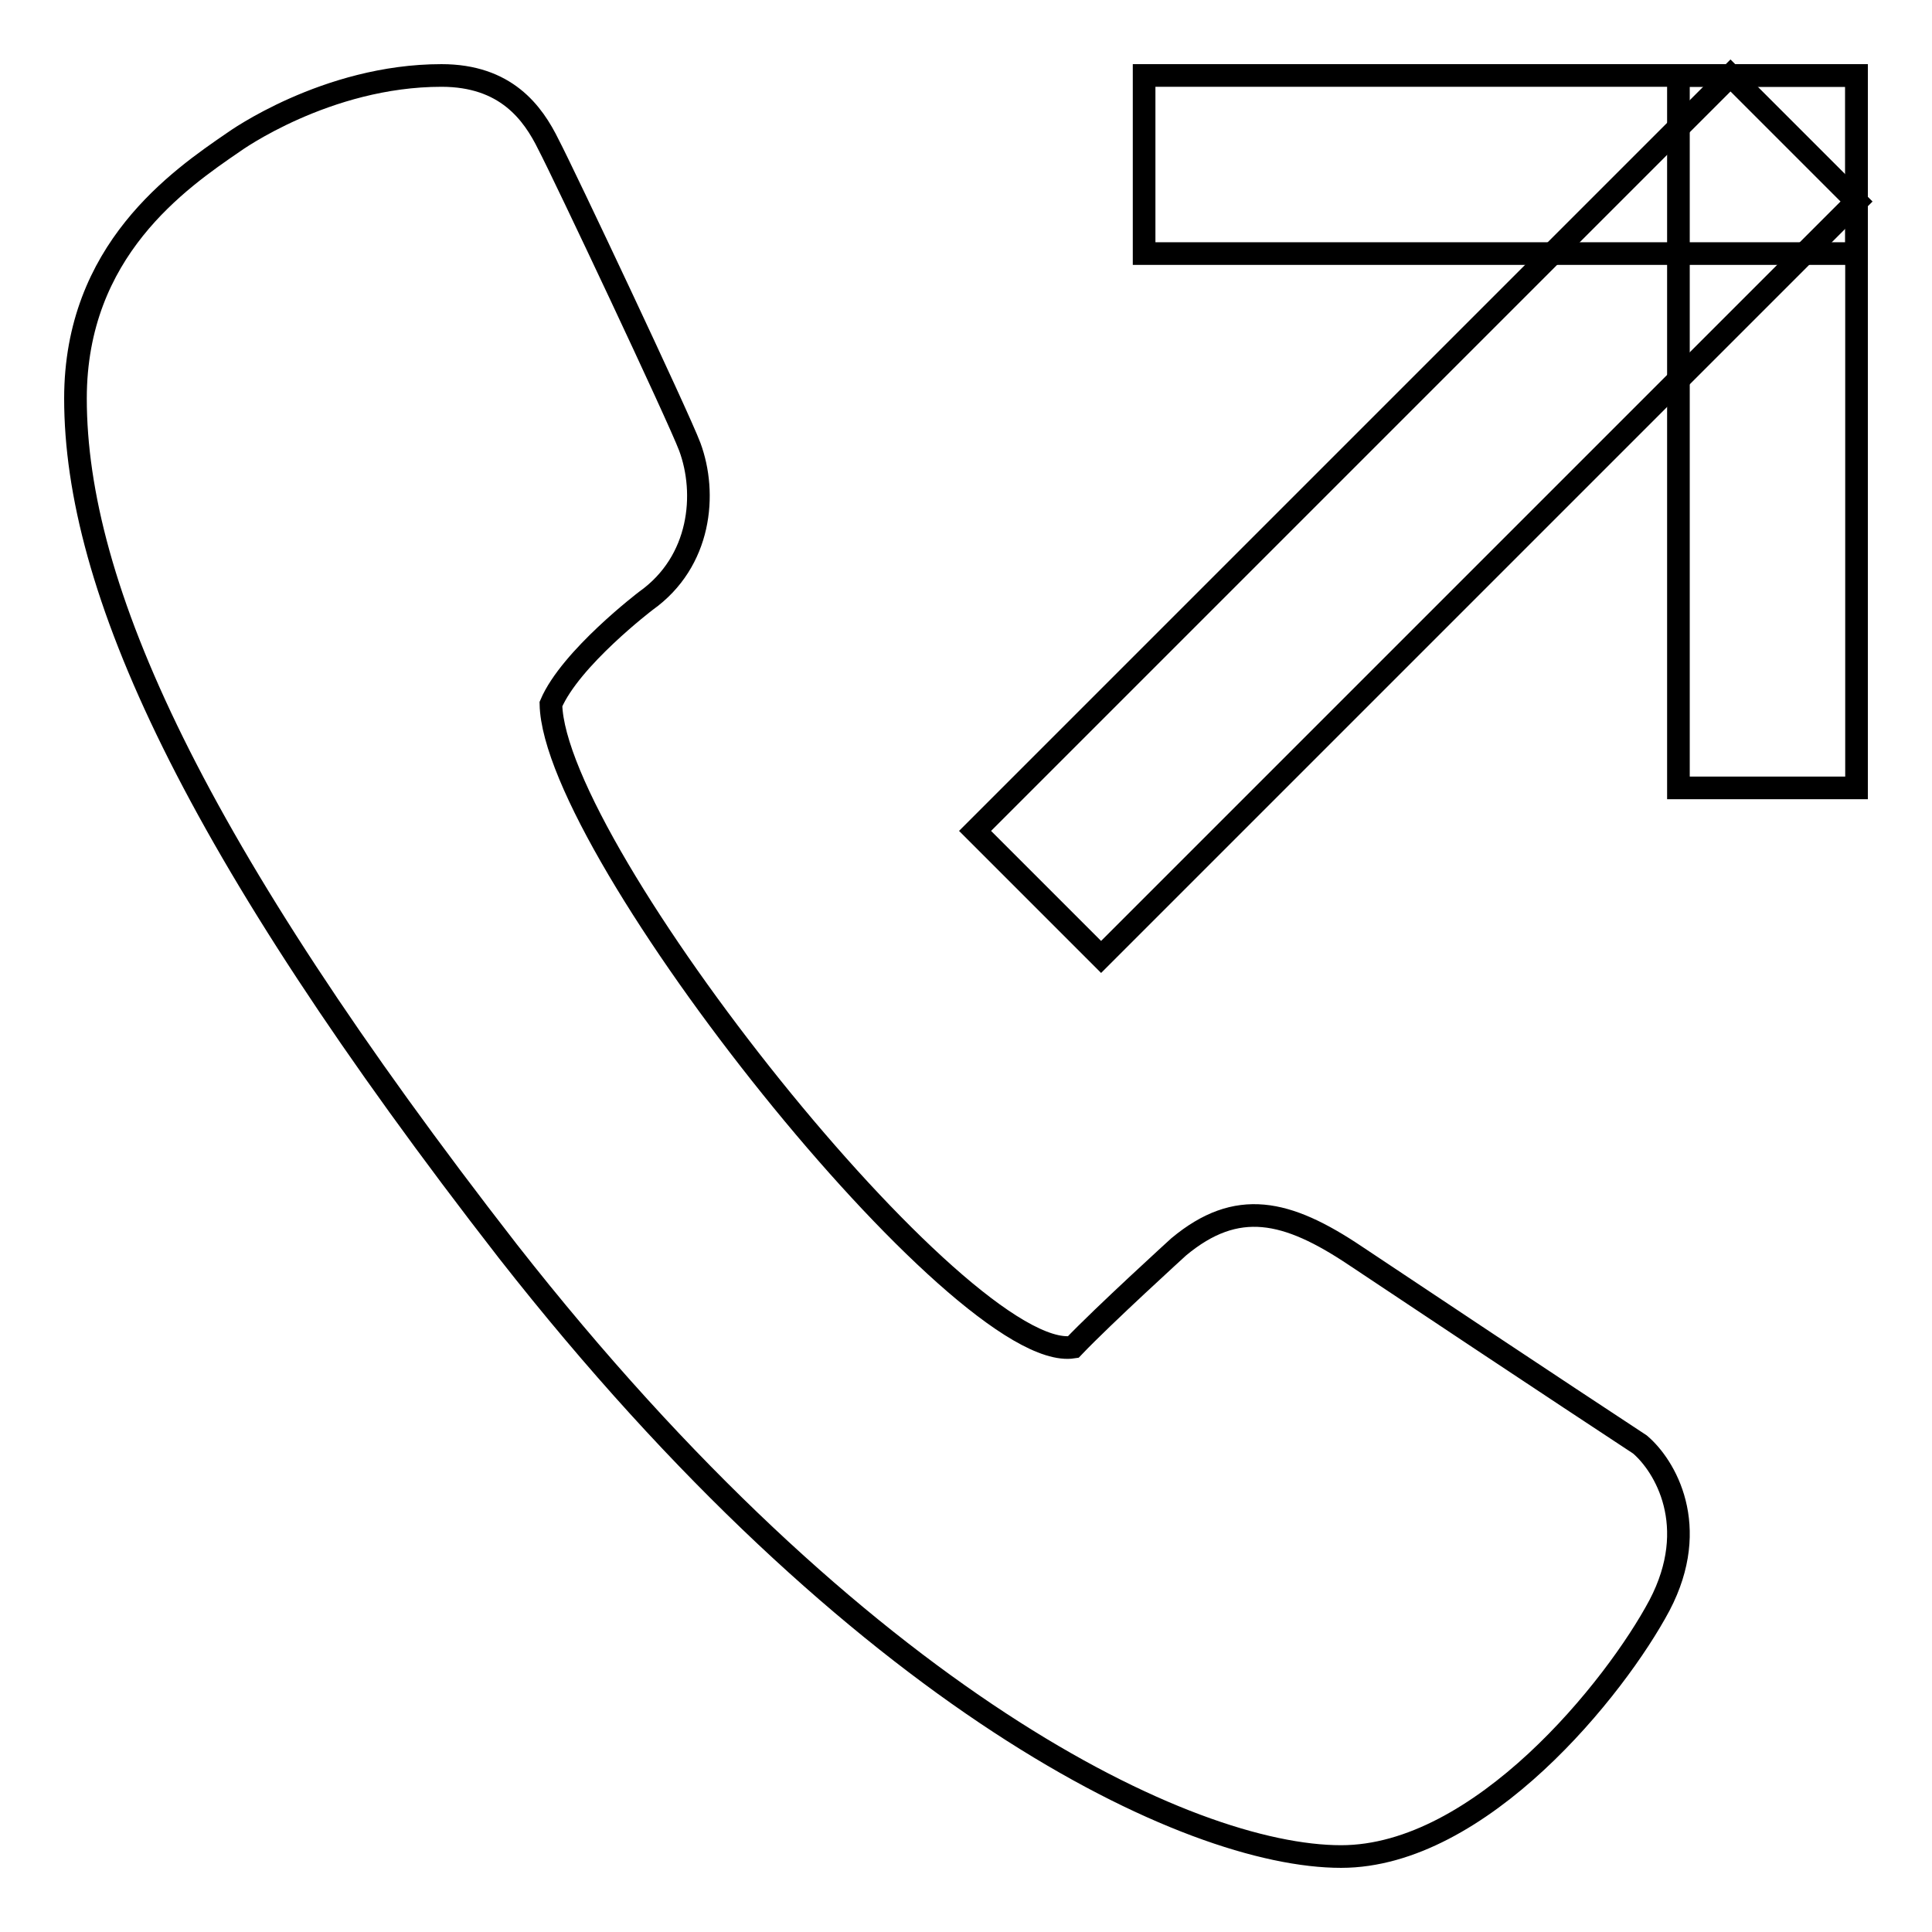
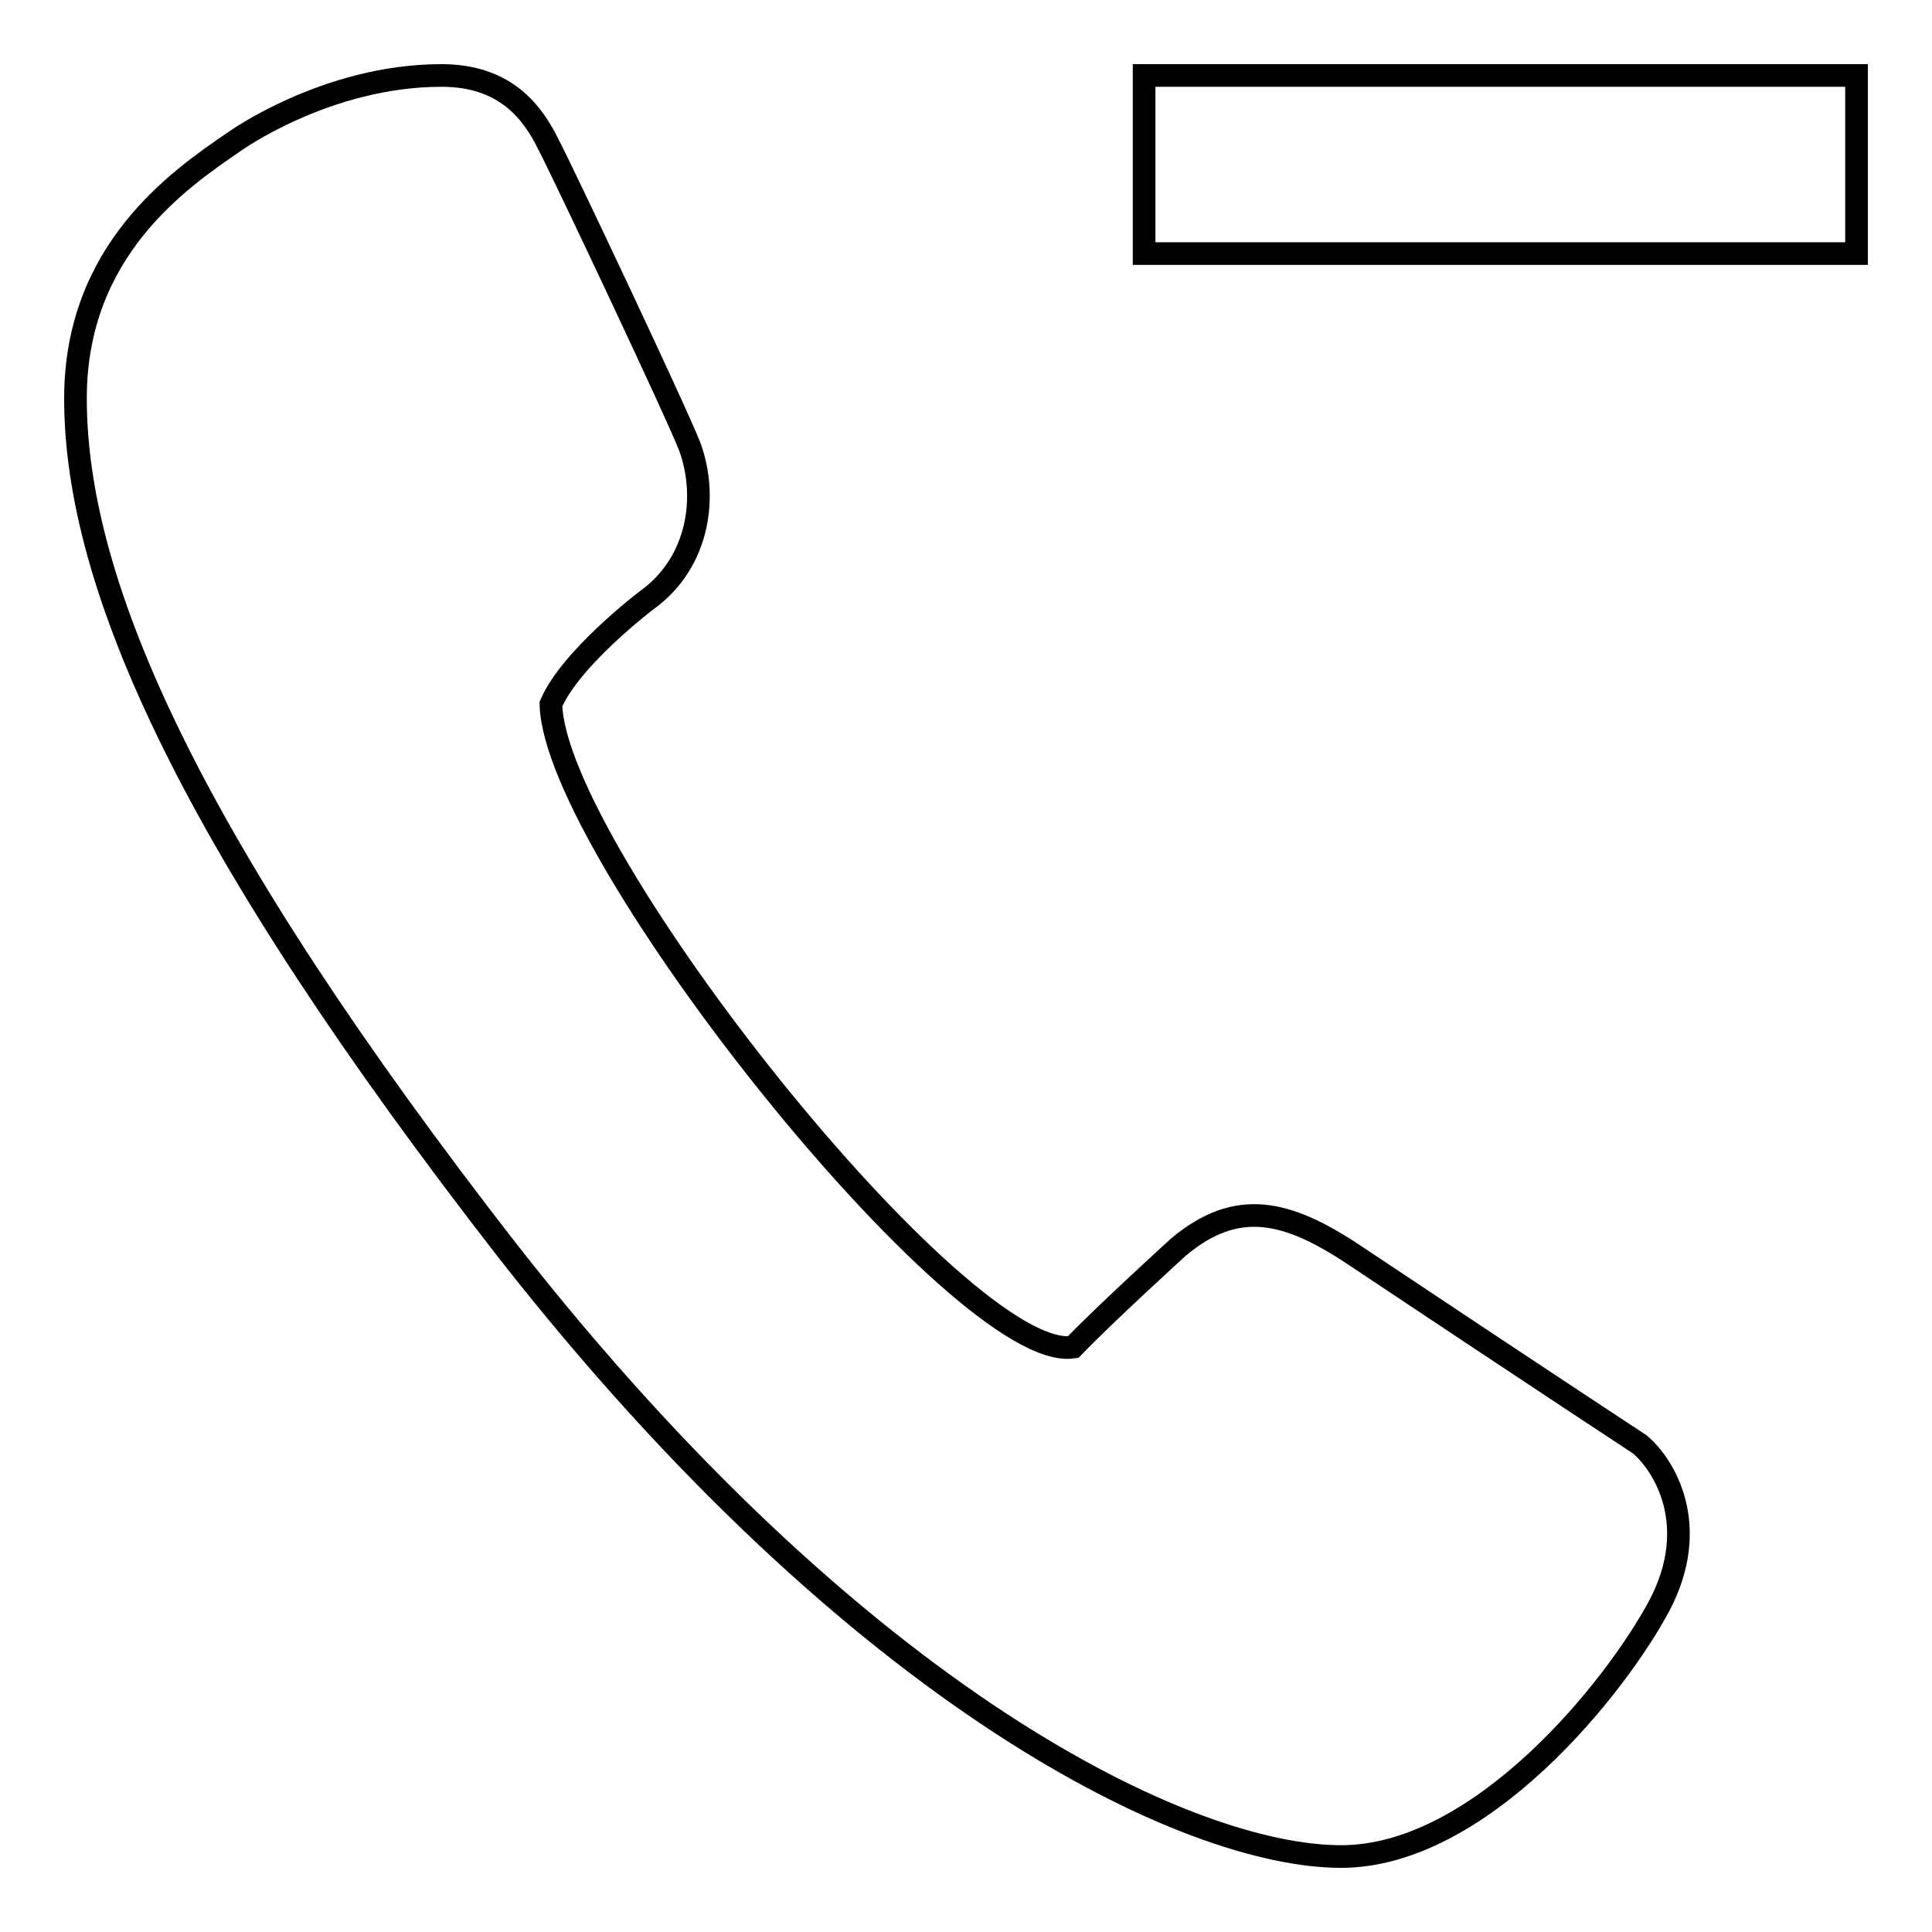
<svg xmlns="http://www.w3.org/2000/svg" version="1.1" x="0px" y="0px" viewBox="0 0 256 256" enable-background="new 0 0 256 256" xml:space="preserve">
  <g>
    <g>
      <path stroke-width="3" fill-opacity="0" stroke="#000000" d="M217.3,191.4c0,0-12.2-8-37.7-25c-9.1-6.1-15.7-7.6-23.4-1.2c0,0-10,9.1-14,13.3c-14.7,2.3-68.8-65.7-69.2-85.2c2.6-6.1,12.6-13.7,12.6-13.7c7.3-5.2,8.1-14.2,5.8-20.4c-1.5-4-16.8-36.4-18.7-40C70.6,14.9,67,10,58.5,10C43.2,10,31,18.8,31,18.8c-7.3,5-21,14.4-21,34c0,24.9,15.4,59.1,57.3,113C114,225.4,157.5,246,177.7,246c18.5,0,36.4-22.4,42.2-33.3C225.4,202.2,220.6,194.2,217.3,191.4z" />
      <path stroke-width="3" fill-opacity="0" stroke="#000000" d="M151.6,10H246v23.6h-94.4V10L151.6,10z" />
-       <path stroke-width="3" fill-opacity="0" stroke="#000000" d="M222.4,10H246v94.4h-23.6V10L222.4,10z" />
-       <path stroke-width="3" fill-opacity="0" stroke="#000000" d="M229.3,10L246,26.7L145.9,126.8l-16.7-16.7L229.3,10L229.3,10z" />
    </g>
  </g>
</svg>